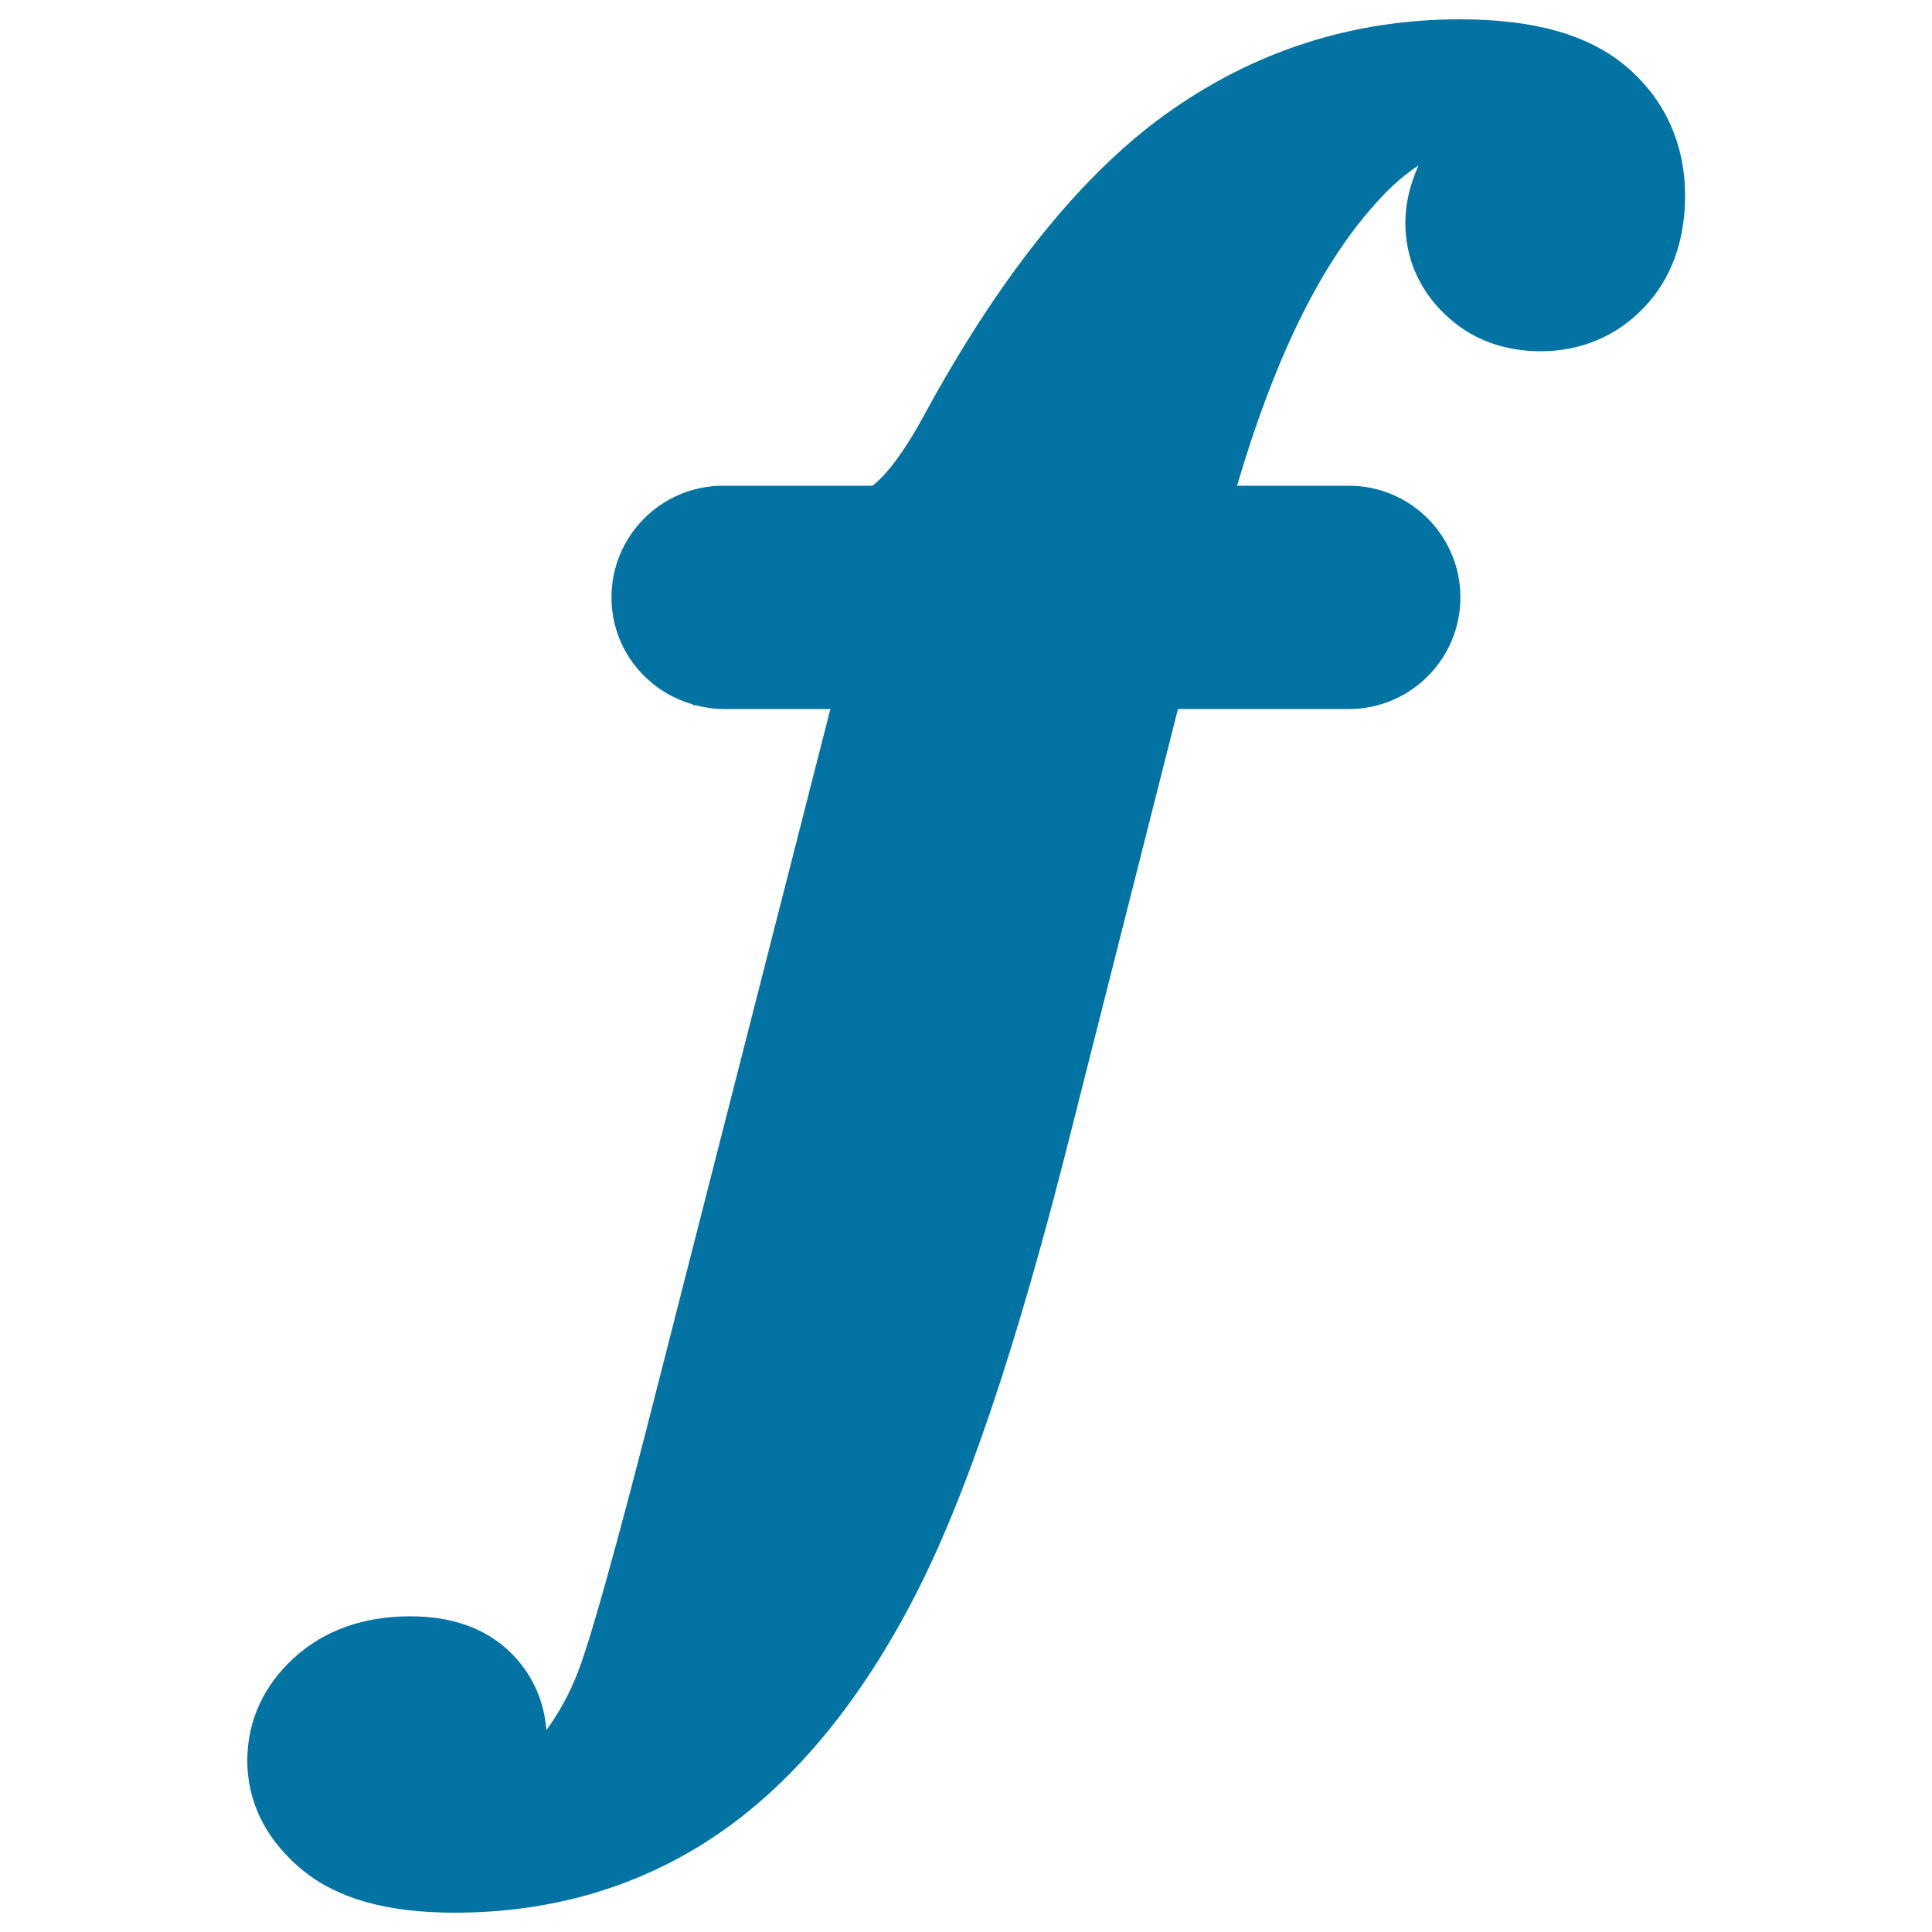
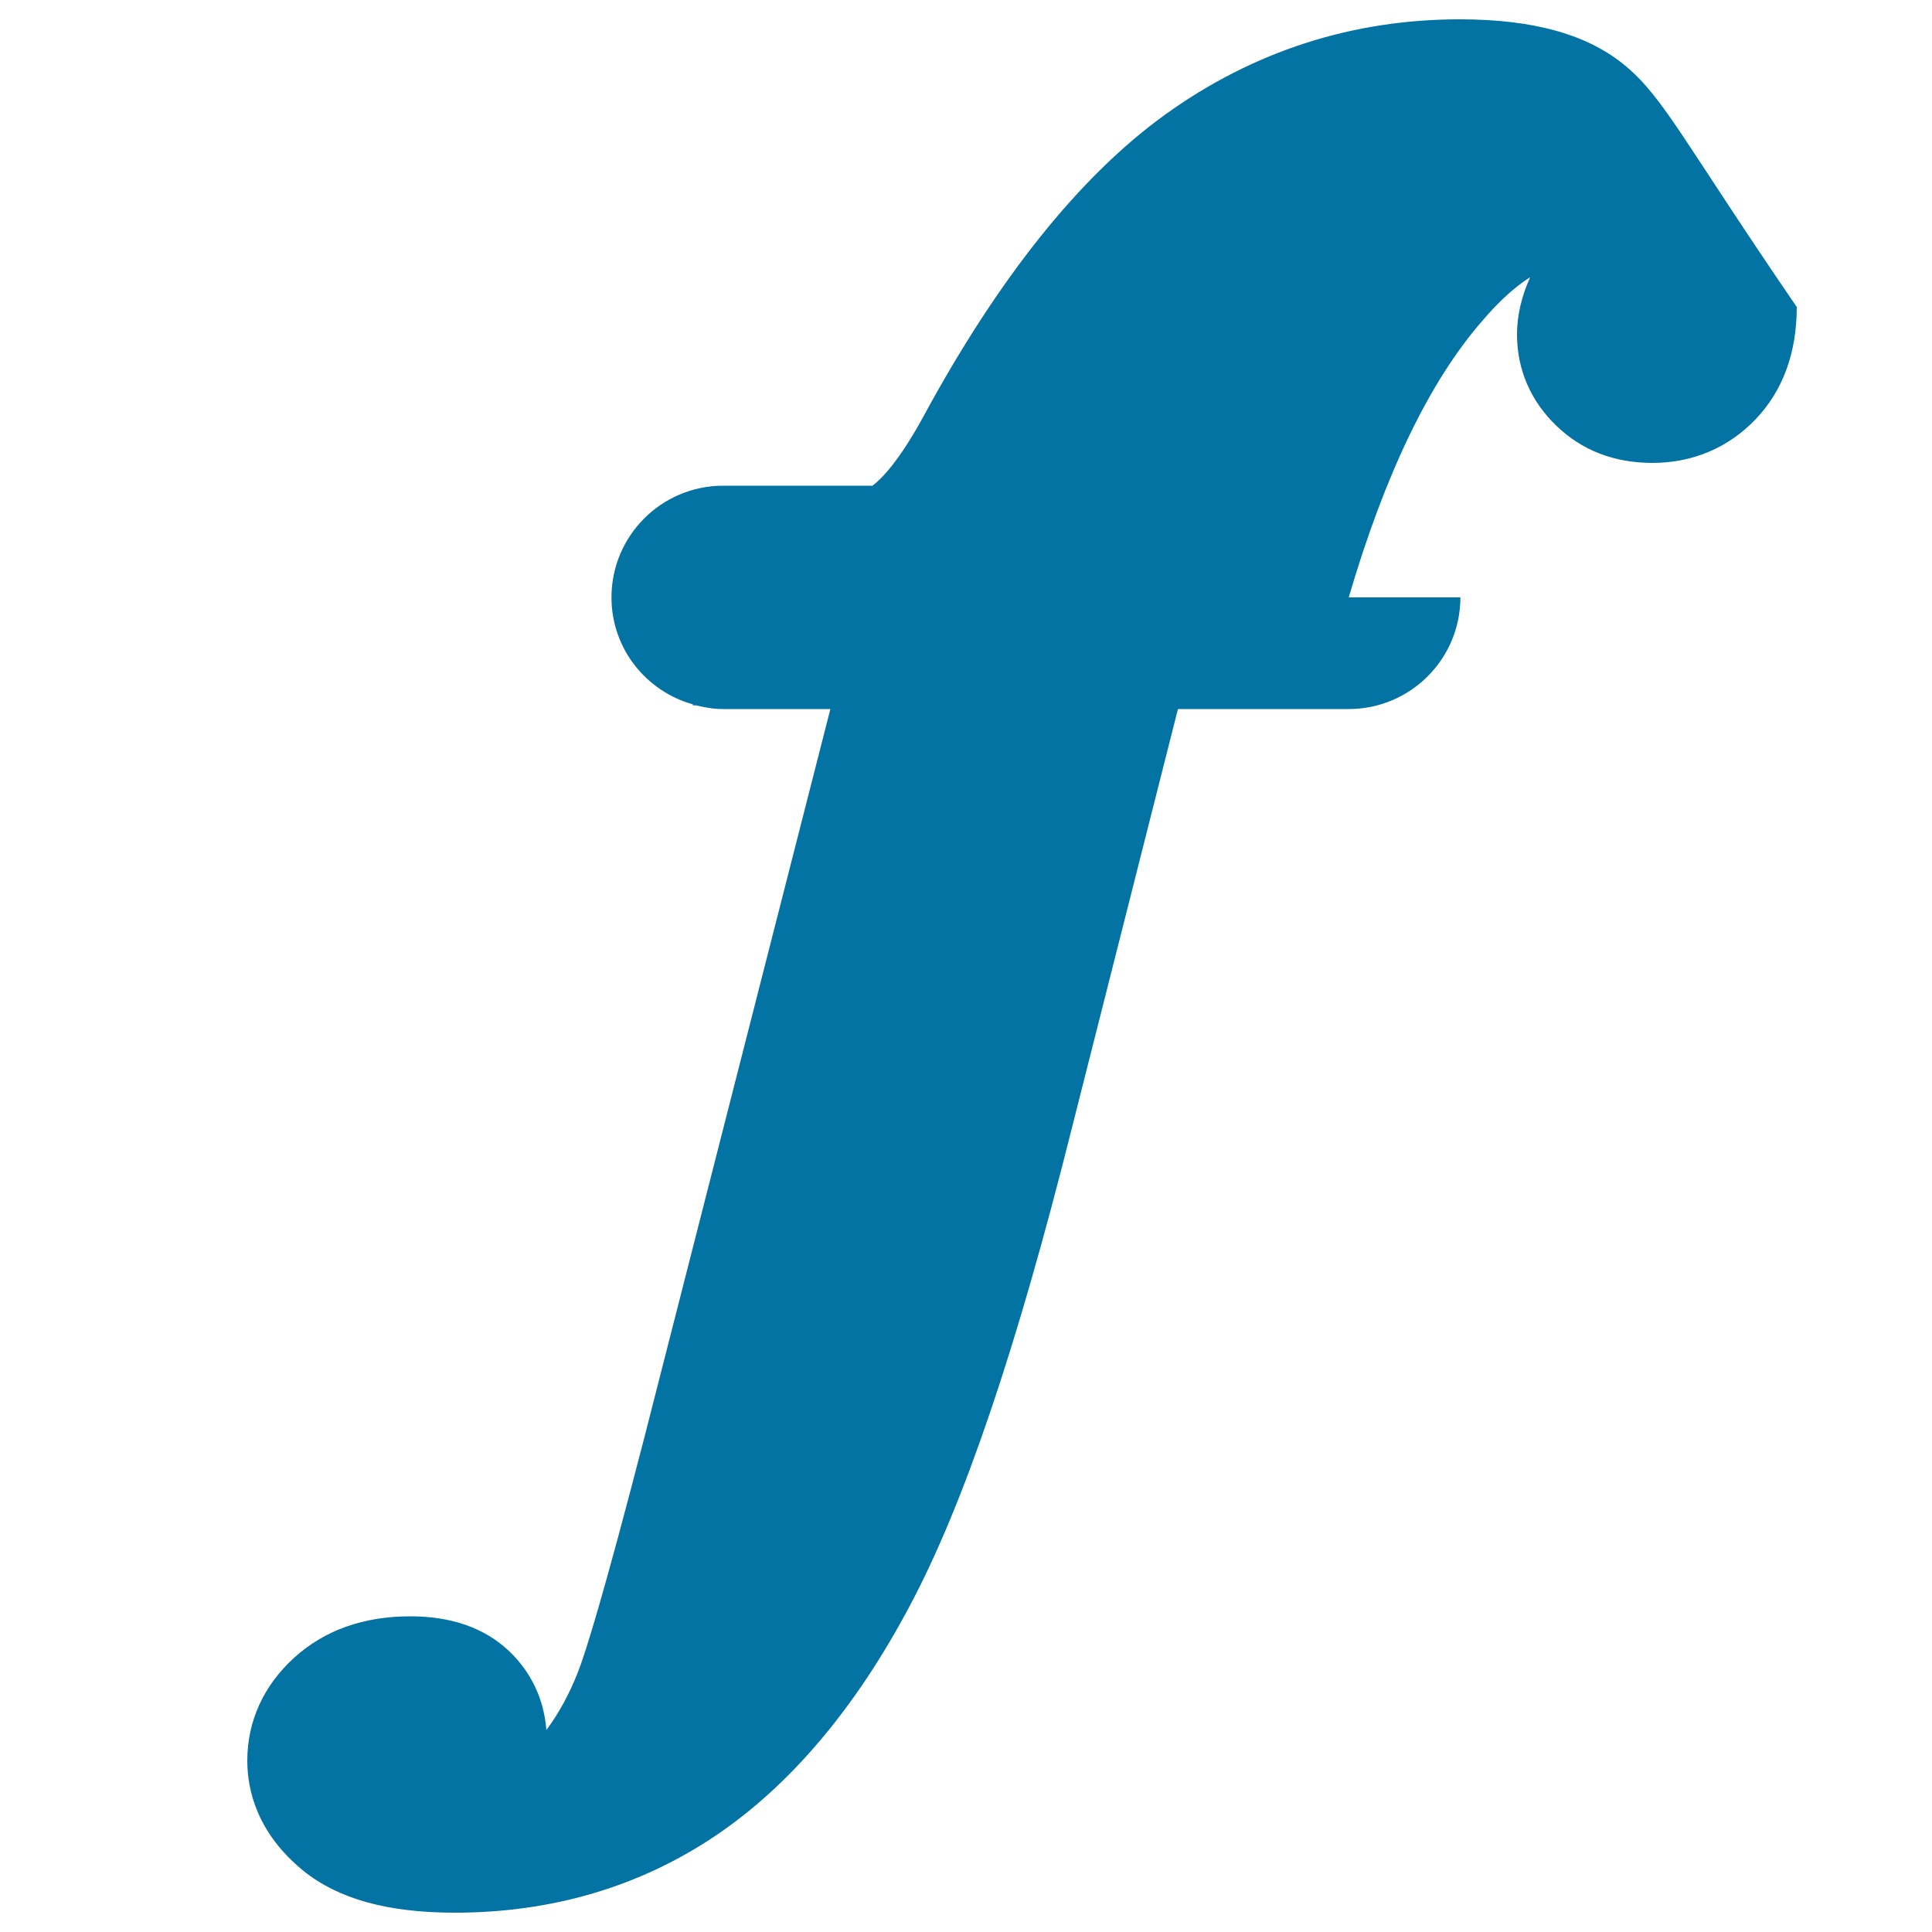
<svg xmlns="http://www.w3.org/2000/svg" viewBox="0 0 1000 1000" style="fill:#0273a2">
  <title>Musical Symbol Of Letter F SVG icon</title>
  <g>
-     <path d="M841.7,34.4C822.3,18,794.2,10,755.6,10c-55.8,0-107.1,16.6-152.5,49.3C559,91.1,516.9,143.7,478,215.5c-12.8,23.5-21.9,32.5-26.4,35.9h-77.3c-31.9,0-57.8,25.9-57.8,57.8c0,26.5,17.9,48.6,42.2,55.4l-0.1,0.5h1.7c4.5,1.1,9.2,1.9,14,1.9h55.5l-96.3,377.1c-21.2,82-30.4,111.3-34.4,121.5c-4.3,10.9-9.6,20.8-16.3,29.9c-1.2-15.9-7.8-29.9-19.2-40.8c-12.6-12-29.8-18.1-51.2-18.1c-24.2,0-44.4,7.2-60,21.3c-16,14.5-24.4,33-24.4,53.4c0,15.2,5,37.4,29,57c18.1,14.6,43.7,21.7,78.4,21.7c50.4,0,95.9-13.5,135.2-40c38.6-26.1,72.5-66.2,100.6-119.4c27.7-52.1,55.1-132.9,83.7-247.1L609.7,367h88.4c31.9,0,57.8-25.9,57.8-57.8c0-31.9-25.9-57.8-57.8-57.8h-57.8c18.7-63.7,41.8-111.8,69.1-143.1c6.7-7.9,15.5-16.8,24.8-22.6c-4.5,10-6.8,19.9-6.8,29.6c0,18.2,7.1,34.5,20.3,47.2c13.2,12.8,30,19.3,49.8,19.3c20.9,0,39.4-7.9,53.5-22.7c14-14.7,21.2-34.3,21.2-58C872.1,74.3,861.6,51.2,841.7,34.4z" />
+     <path d="M841.7,34.4C822.3,18,794.2,10,755.6,10c-55.8,0-107.1,16.6-152.5,49.3C559,91.1,516.9,143.7,478,215.5c-12.8,23.5-21.9,32.5-26.4,35.9h-77.3c-31.9,0-57.8,25.9-57.8,57.8c0,26.5,17.9,48.6,42.2,55.4l-0.1,0.5h1.7c4.5,1.1,9.2,1.9,14,1.9h55.5l-96.3,377.1c-21.2,82-30.4,111.3-34.4,121.5c-4.3,10.9-9.6,20.8-16.3,29.9c-1.2-15.9-7.8-29.9-19.2-40.8c-12.6-12-29.8-18.1-51.2-18.1c-24.2,0-44.4,7.2-60,21.3c-16,14.5-24.4,33-24.4,53.4c0,15.2,5,37.4,29,57c18.1,14.6,43.7,21.7,78.4,21.7c50.4,0,95.9-13.5,135.2-40c38.6-26.1,72.5-66.2,100.6-119.4c27.7-52.1,55.1-132.9,83.7-247.1L609.7,367h88.4c31.9,0,57.8-25.9,57.8-57.8h-57.8c18.7-63.7,41.8-111.8,69.1-143.1c6.7-7.9,15.5-16.8,24.8-22.6c-4.5,10-6.8,19.9-6.8,29.6c0,18.2,7.1,34.5,20.3,47.2c13.2,12.8,30,19.3,49.8,19.3c20.9,0,39.4-7.9,53.5-22.7c14-14.7,21.2-34.3,21.2-58C872.1,74.3,861.6,51.2,841.7,34.4z" />
  </g>
</svg>